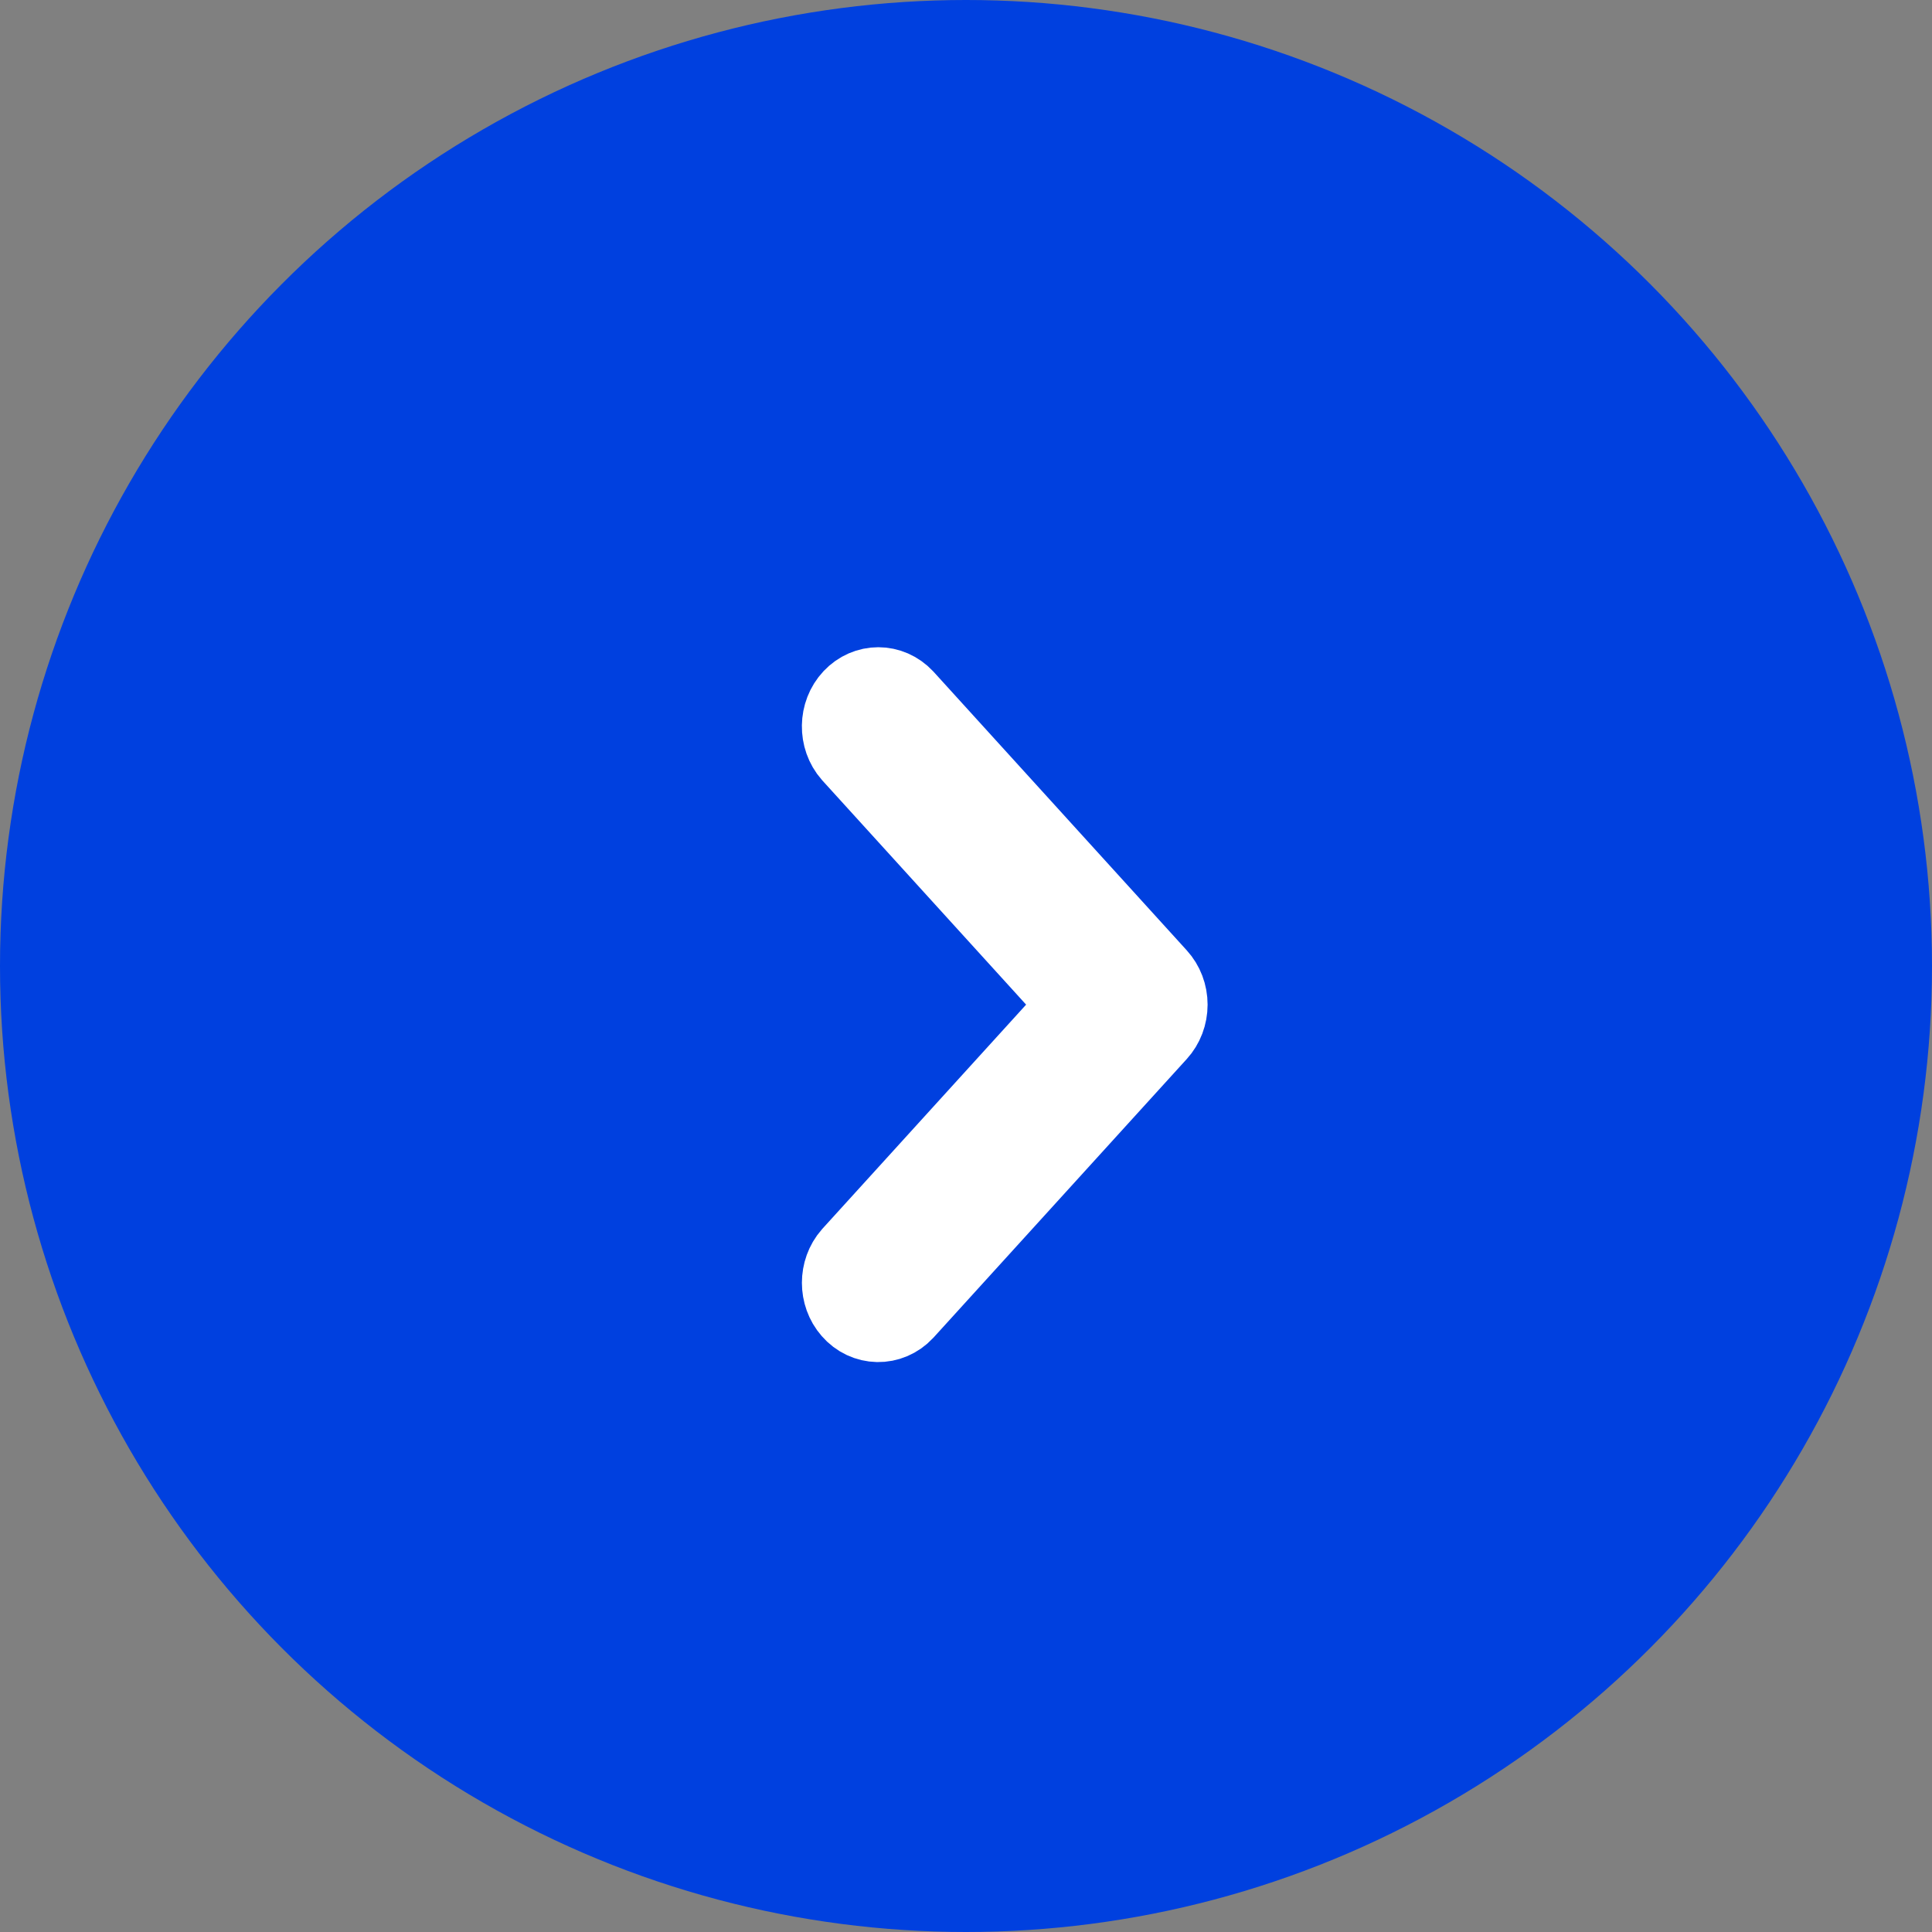
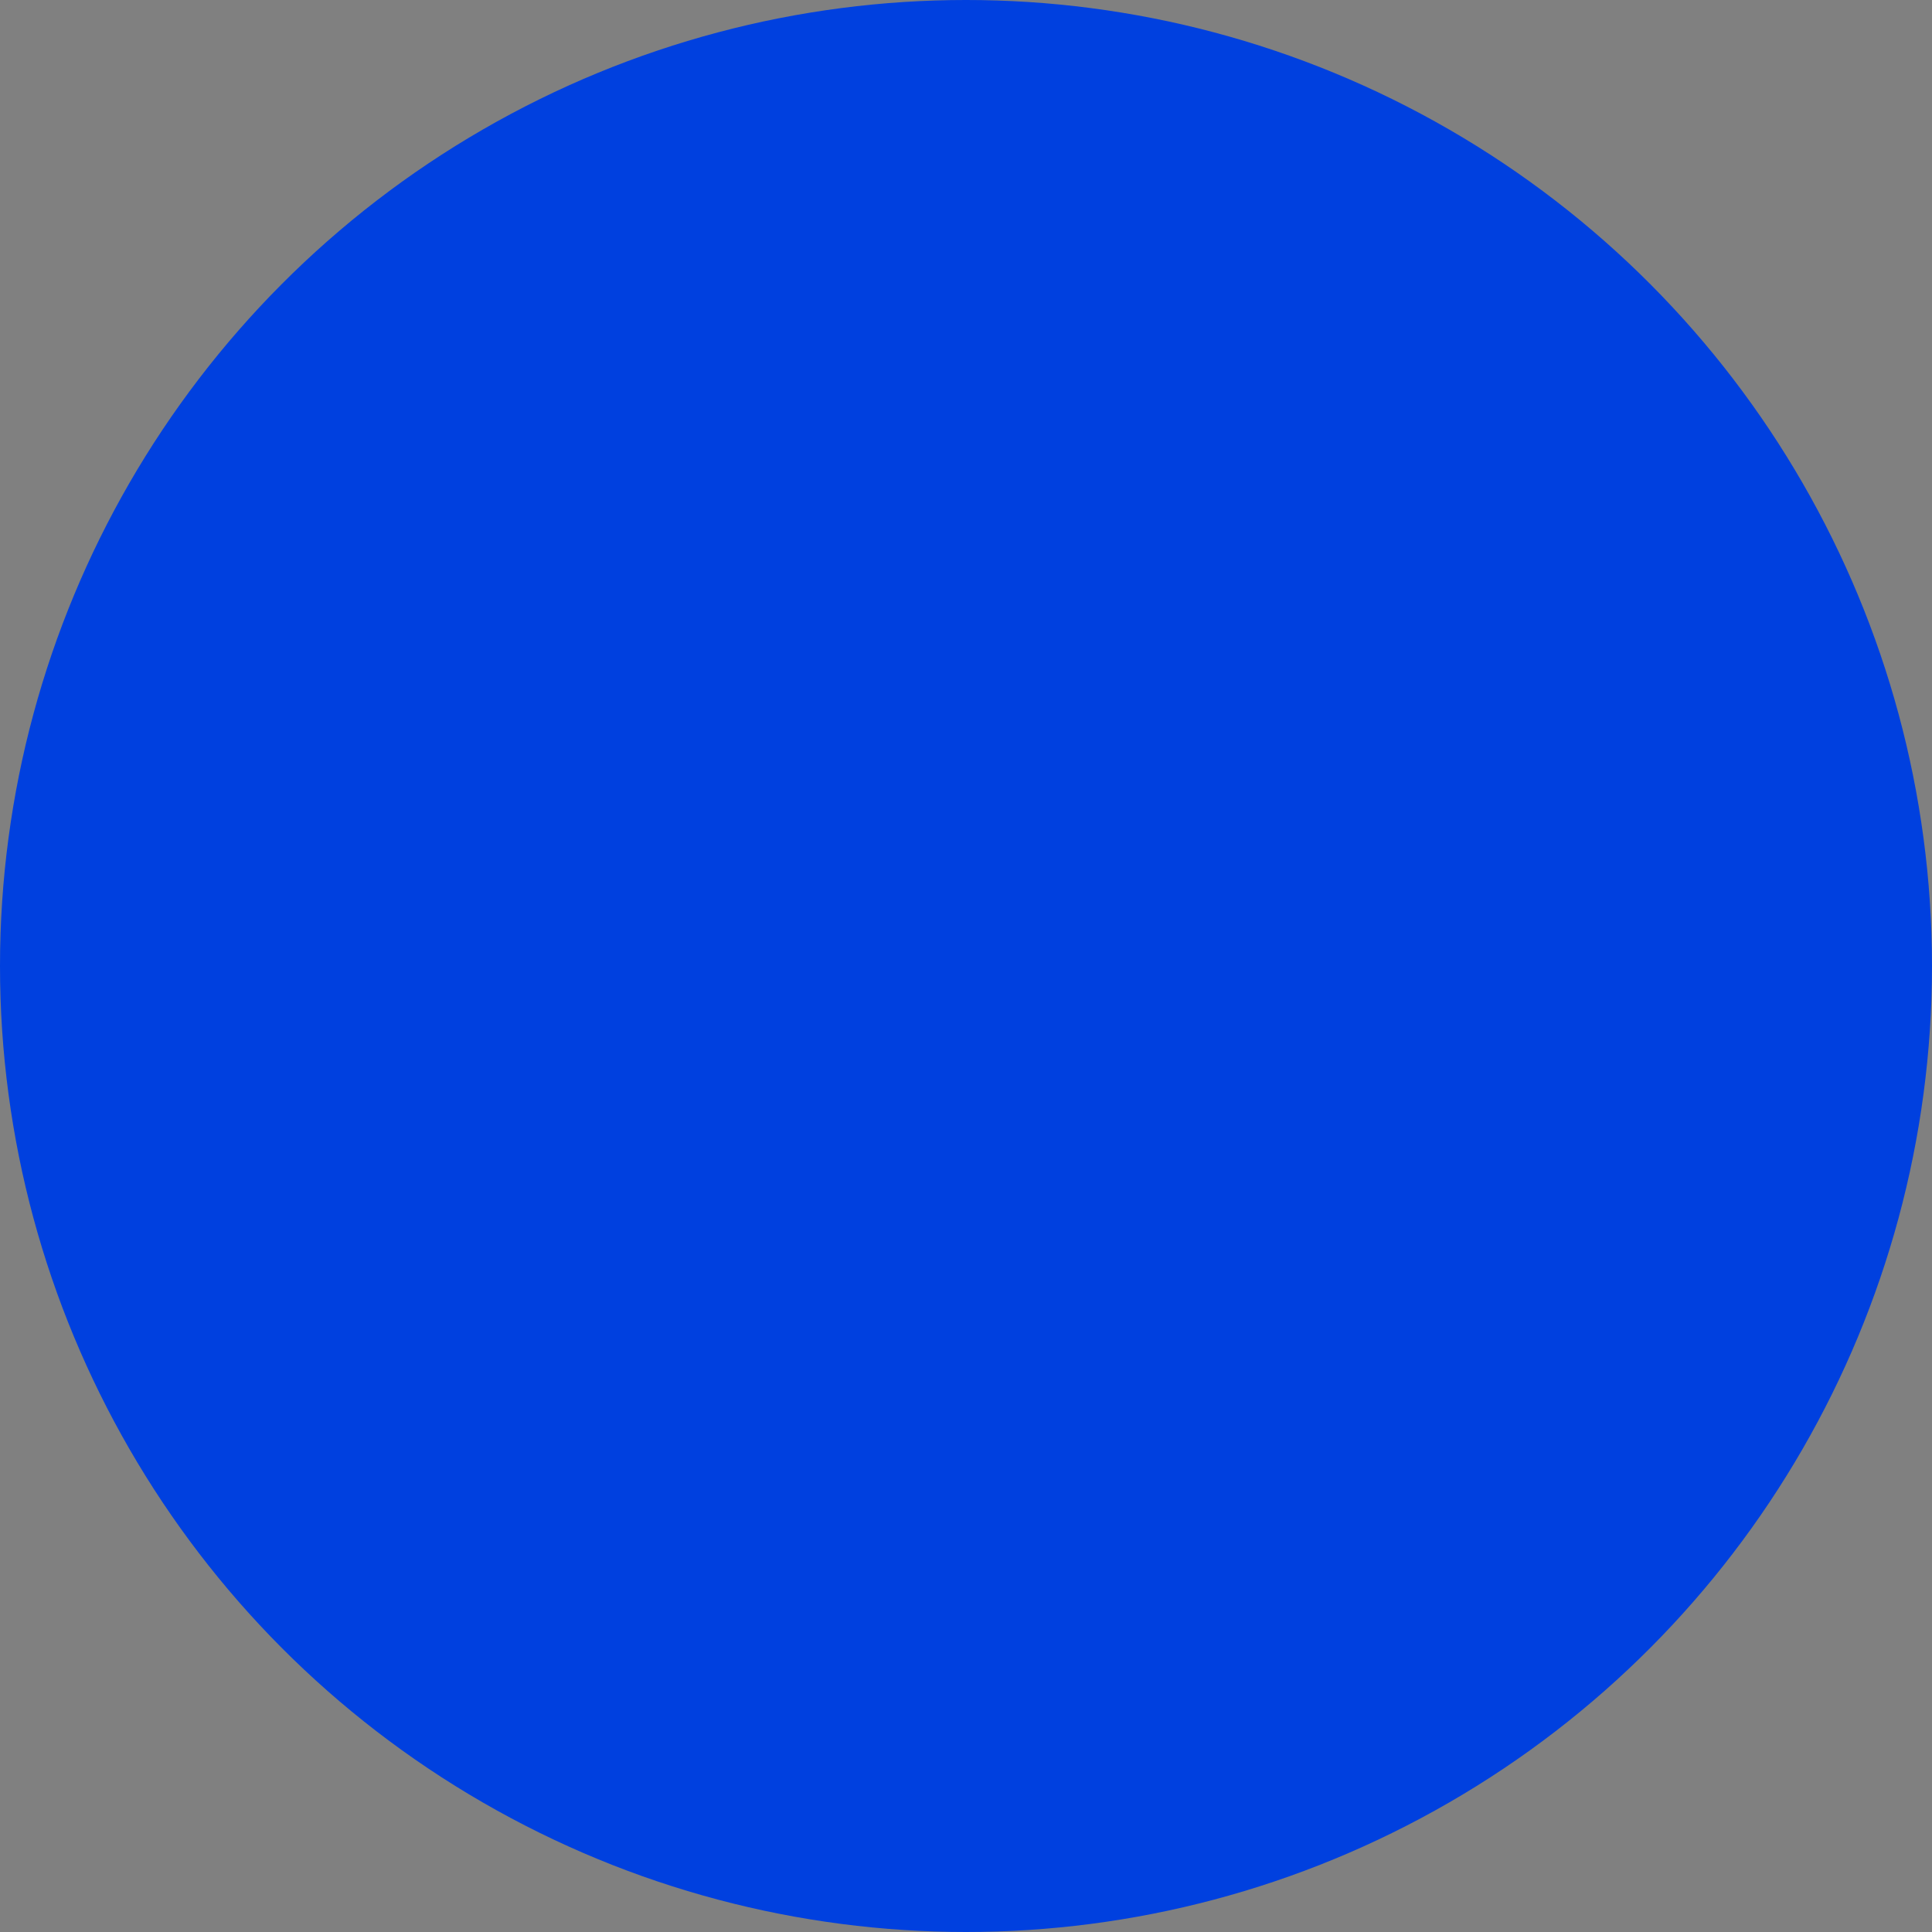
<svg xmlns="http://www.w3.org/2000/svg" width="20" height="20" viewBox="0 0 20 20" fill="none">
  <rect x="0" y="0" width="20" height="20" fill="#808080" stroke="none" />
  <circle cx="10" cy="10" r="10" fill="#0040DF" />
-   <path d="M8.89 7.29C8.774 7.413 8.771 7.616 8.883 7.743L11.298 10.4L8.883 13.057C8.774 13.181 8.774 13.378 8.883 13.502C8.994 13.63 9.179 13.633 9.294 13.51L11.915 10.627C11.97 10.567 12.001 10.485 12.001 10.4C12.001 10.315 11.97 10.234 11.915 10.174L9.294 7.29C9.181 7.17 9.003 7.17 8.89 7.29Z" fill="white" stroke="white" />
</svg>